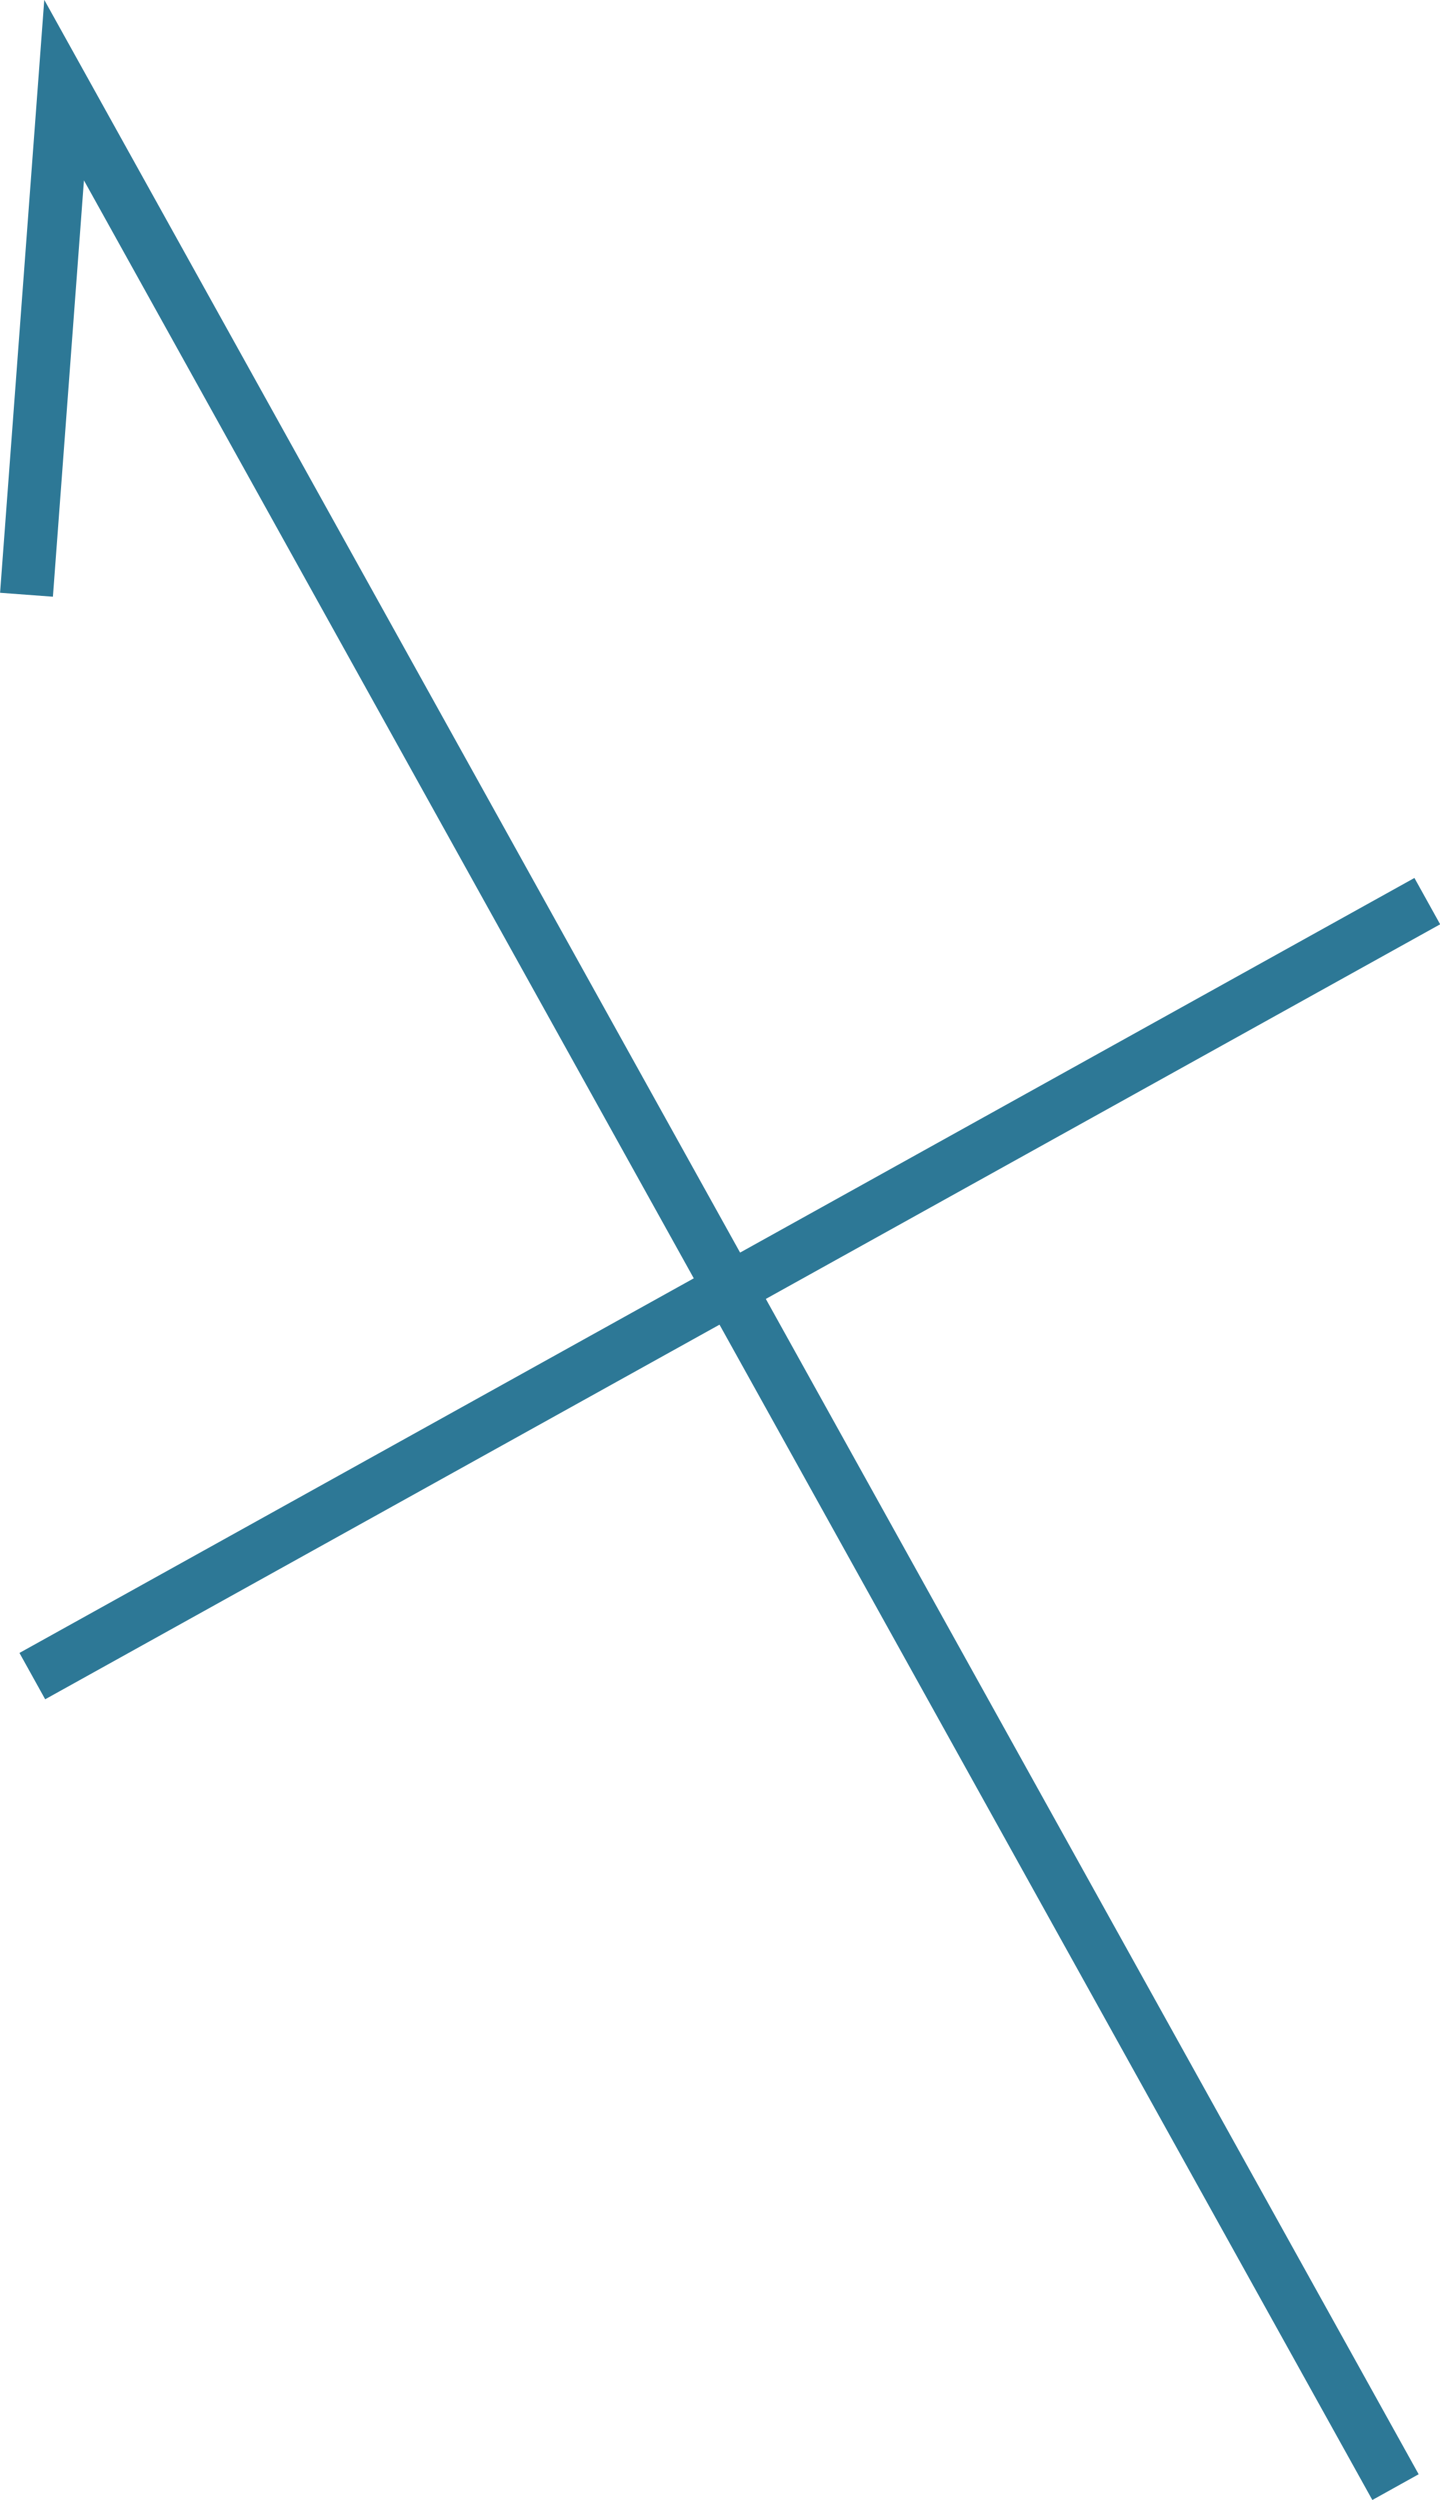
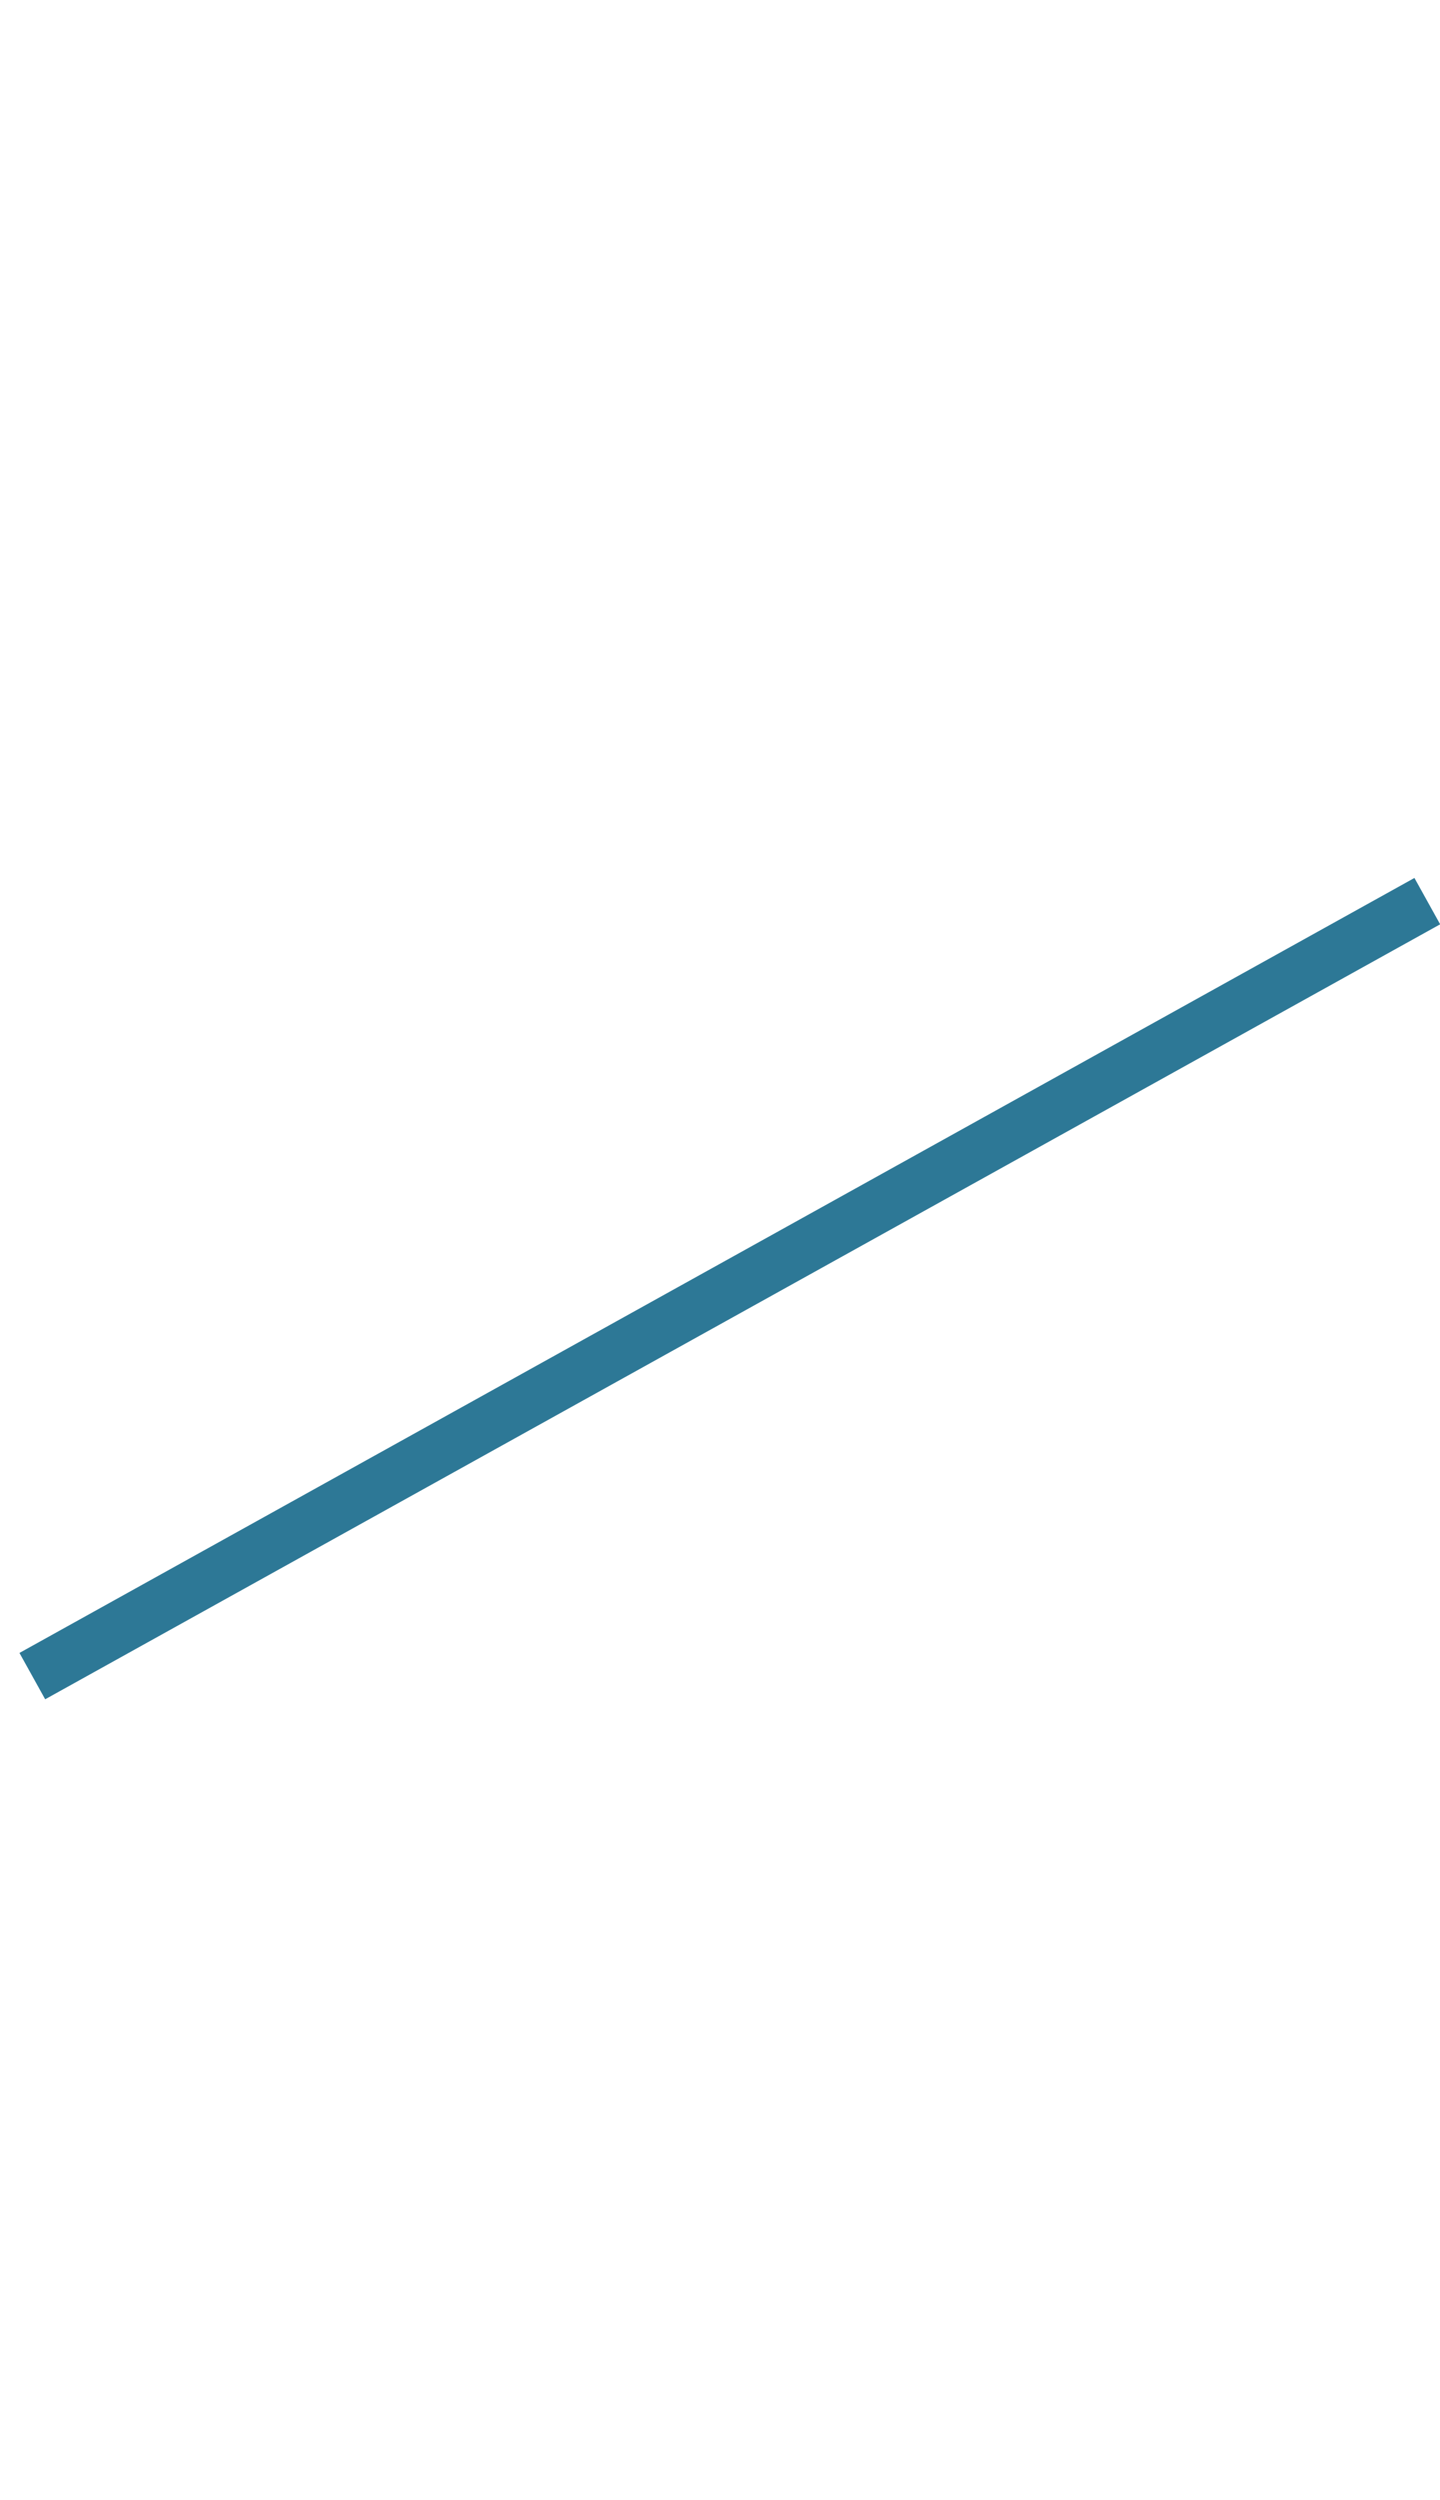
<svg xmlns="http://www.w3.org/2000/svg" id="_レイヤー_2" viewBox="0 0 27.18 47.16">
  <defs>
    <style>.cls-1{fill:none;stroke:#2d7896;stroke-miterlimit:10;}</style>
  </defs>
  <g id="LAYOUT">
    <g>
-       <polyline class="cls-1" points="26.34 46.92 1.21 1.7 .5 11.22" />
      <line class="cls-1" x1=".61" y1="31.62" x2="26.94" y2="17" />
    </g>
  </g>
</svg>